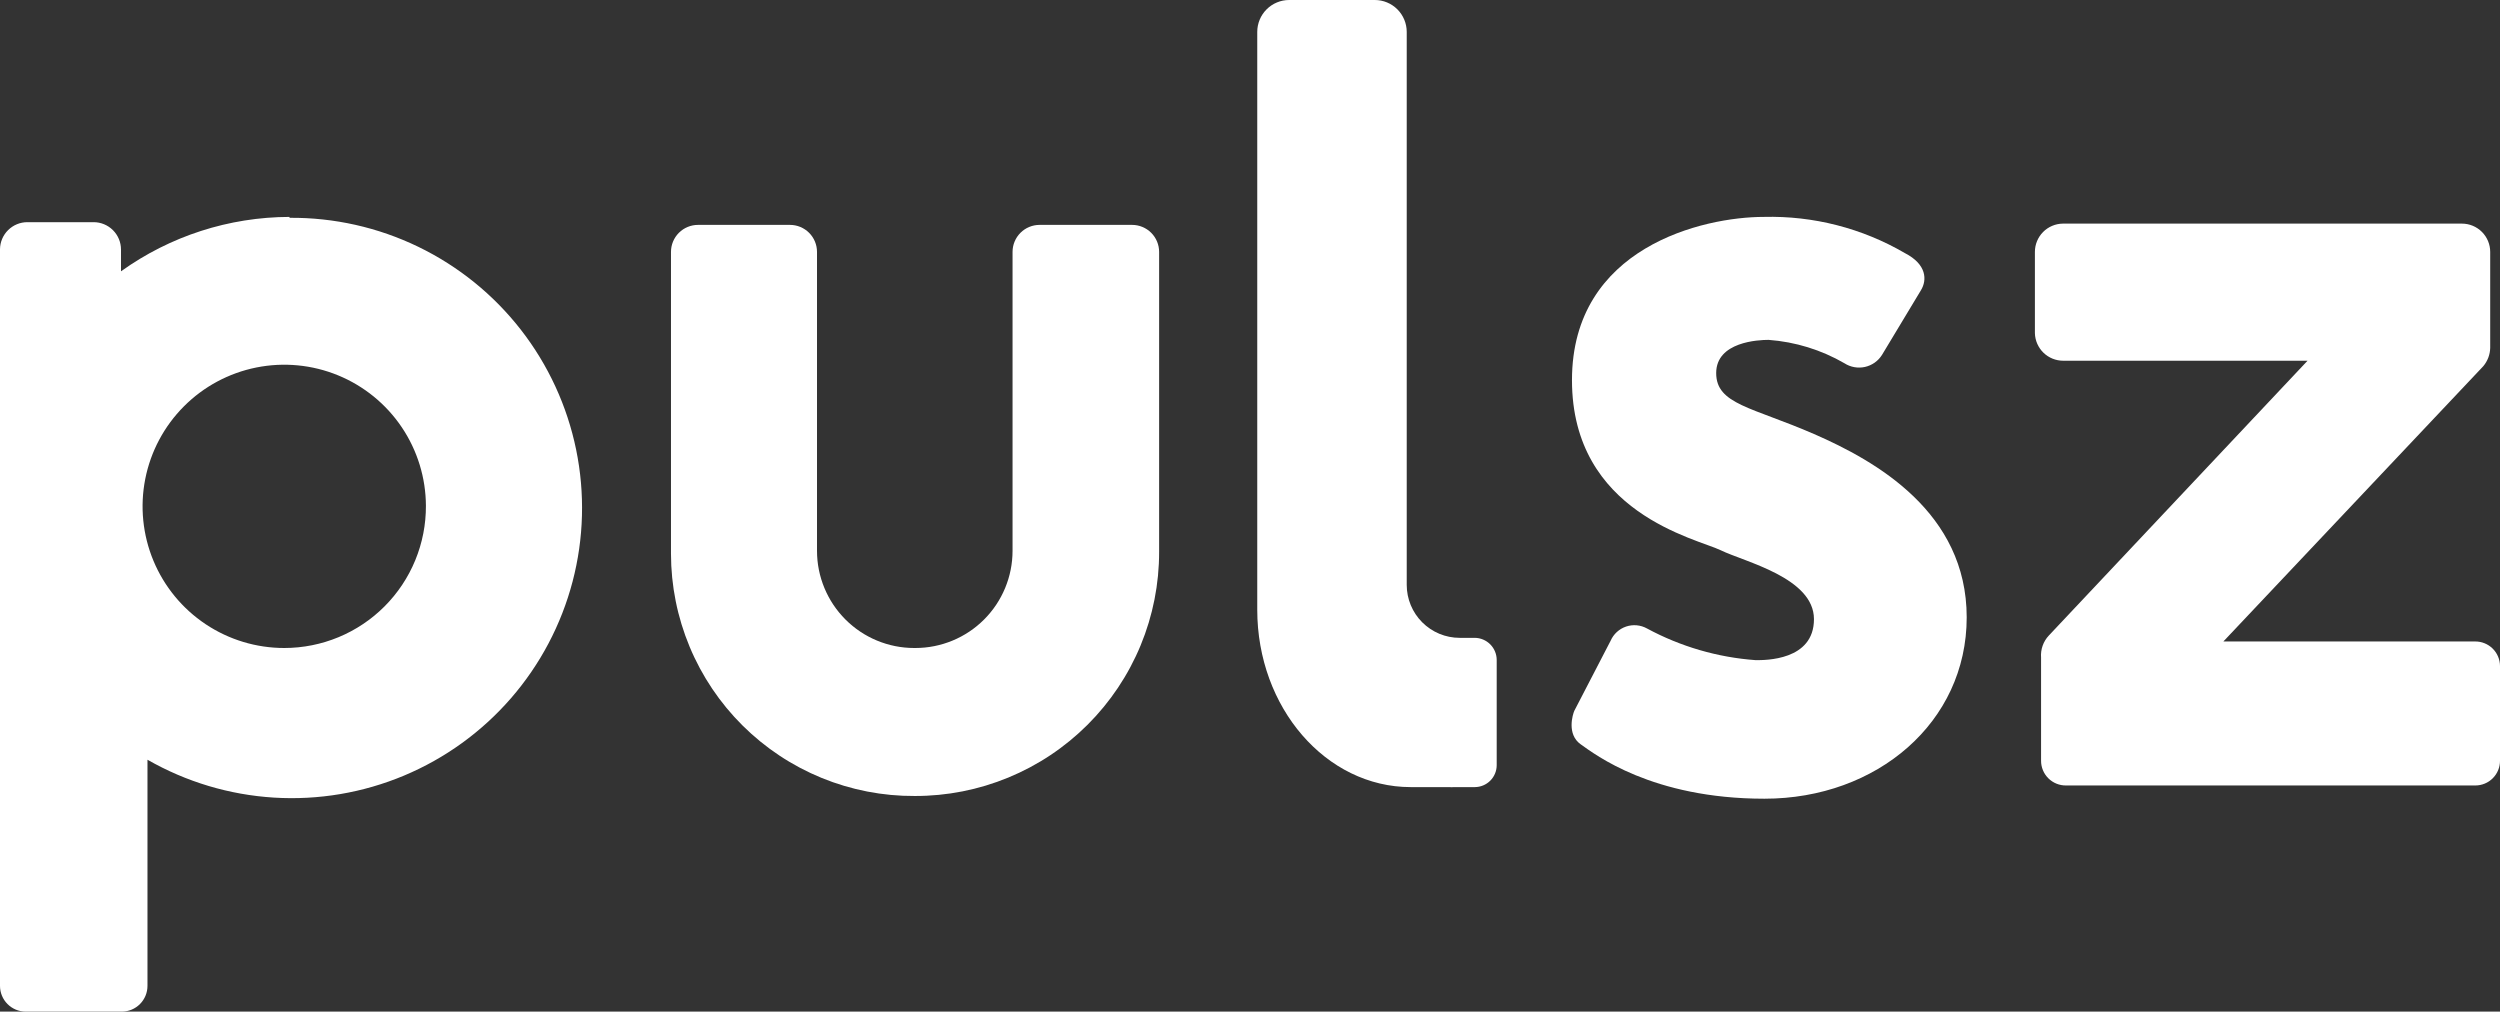
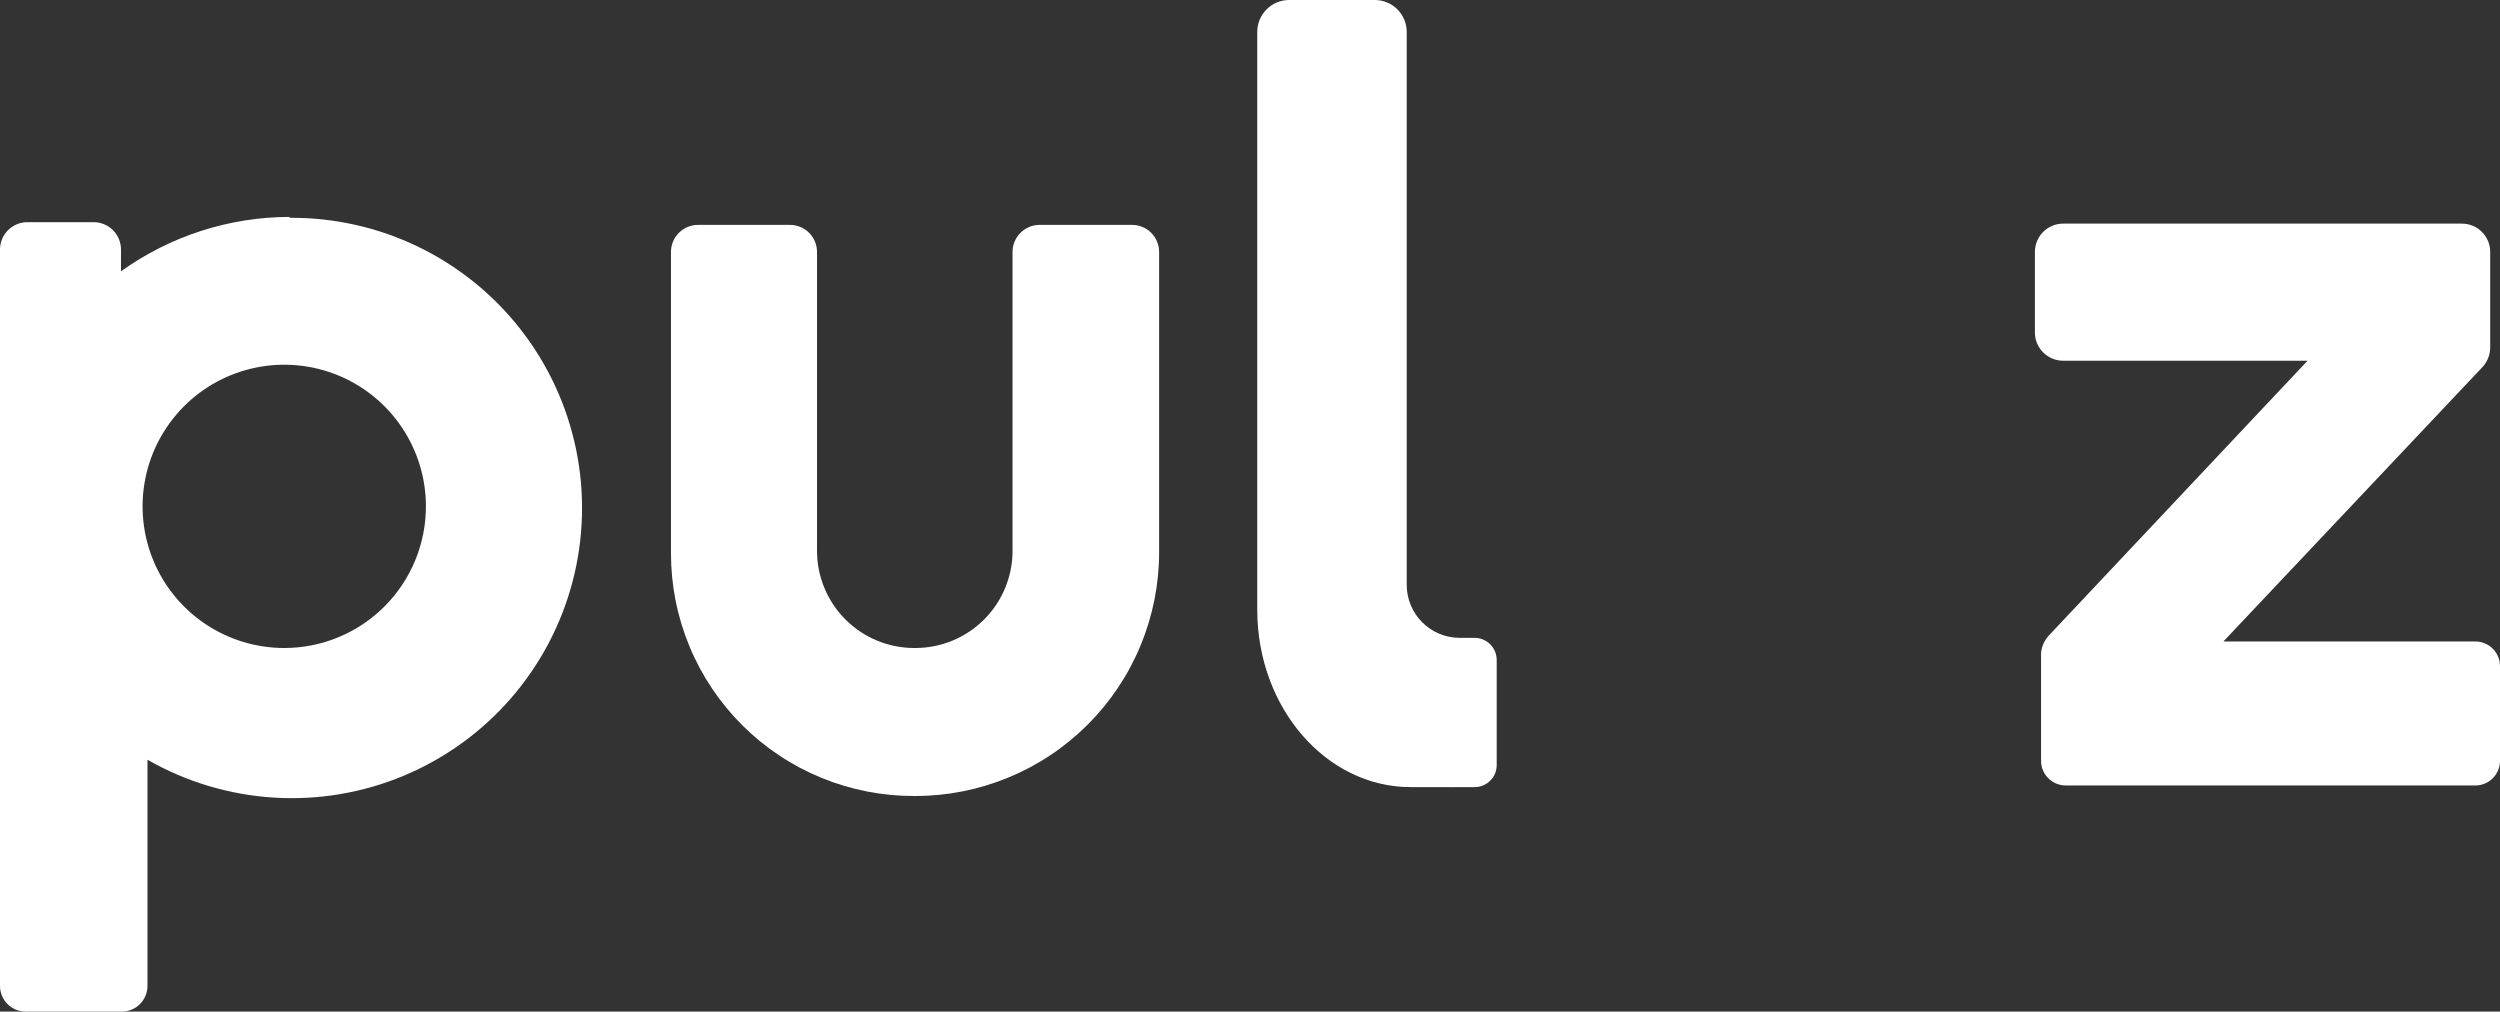
<svg xmlns="http://www.w3.org/2000/svg" fill="none" height="174" viewBox="0 0 430 174" width="430">
  <rect x="0" y="0" width="430" height="174" fill="#333333" stroke="none" />
  <path d="M49.795 37.308C39.395 37.332 29.261 40.604 20.811 46.666V42.923C20.811 41.674 20.314 40.476 19.431 39.592C18.547 38.709 17.349 38.213 16.099 38.213H4.711C3.472 38.212 2.284 38.7 1.402 39.57C0.52 40.44 0.016 41.622 1.36405e-09 42.861V169.57C-2.9002e-05 170.74 0.462 171.862 1.287 172.692C2.111 173.521 3.23 173.992 4.399 174H20.966C22.136 173.992 23.255 173.521 24.079 172.692C24.903 171.862 25.366 170.74 25.366 169.57V130.672C32.018 134.485 39.459 136.714 47.112 137.188C54.765 137.661 62.424 136.366 69.495 133.402C76.567 130.438 82.86 125.885 87.888 120.097C92.915 114.309 96.541 107.44 98.485 100.024C100.428 92.609 100.637 84.845 99.095 77.335C97.553 69.826 94.302 62.773 89.593 56.722C84.884 50.672 78.845 45.788 71.943 42.448C65.041 39.108 57.463 37.403 49.795 37.464V37.308ZM48.891 111.456C44.075 111.456 39.368 110.03 35.363 107.357C31.358 104.684 28.234 100.884 26.387 96.438C24.54 91.992 24.052 87.098 24.985 82.375C25.918 77.652 28.229 73.311 31.628 69.9C35.026 66.489 39.359 64.161 44.08 63.211C48.8 62.26 53.697 62.729 58.151 64.559C62.605 66.388 66.417 69.496 69.106 73.49C71.794 77.485 73.239 82.186 73.258 87C73.27 90.207 72.649 93.385 71.43 96.352C70.211 99.319 68.418 102.015 66.154 104.287C63.89 106.56 61.2 108.363 58.237 109.593C55.275 110.823 52.098 111.456 48.891 111.456Z" fill="white" />
  <path d="M115.409 95.235C115.413 100.728 116.502 106.166 118.614 111.237C120.726 116.307 123.819 120.911 127.715 124.783C131.612 128.656 136.235 131.72 141.319 133.801C146.403 135.883 151.848 136.939 157.342 136.91C162.862 136.923 168.33 135.845 173.432 133.74C178.535 131.635 183.171 128.543 187.076 124.642C190.98 120.741 194.076 116.108 196.186 111.008C198.295 105.908 199.377 100.442 199.369 94.923V43.328C199.369 42.096 198.879 40.913 198.007 40.042C197.135 39.17 195.953 38.681 194.72 38.681H178.808C177.575 38.681 176.392 39.17 175.521 40.042C174.649 40.913 174.159 42.096 174.159 43.328V94.736C174.159 99.171 172.397 103.423 169.261 106.559C166.125 109.695 161.871 111.456 157.436 111.456H157.249C152.813 111.456 148.56 109.695 145.423 106.559C142.287 103.423 140.525 99.171 140.525 94.736V43.328C140.525 42.718 140.405 42.114 140.171 41.55C139.938 40.986 139.595 40.474 139.164 40.042C138.732 39.61 138.219 39.268 137.655 39.034C137.091 38.801 136.487 38.681 135.876 38.681H120.058C118.825 38.681 117.643 39.17 116.771 40.042C115.899 40.913 115.409 42.096 115.409 43.328V95.235Z" fill="white" />
  <path d="M241.957 5.49C241.957 4.034 241.378 2.638 240.348 1.608C239.319 0.578 237.922 0 236.466 0H221.739C220.283 0 218.886 0.578 217.856 1.608C216.826 2.638 216.248 4.034 216.248 5.49V104.874C216.248 121.719 228.073 135.382 242.643 135.382C245.014 135.382 247.23 135.382 249.351 135.382C249.568 135.414 249.789 135.414 250.006 135.382H253.657C254.658 135.382 255.618 134.984 256.326 134.276C257.034 133.569 257.432 132.608 257.432 131.607V113.515C257.432 112.511 257.035 111.548 256.328 110.835C255.621 110.122 254.661 109.717 253.657 109.709H251.067C248.651 109.709 246.334 108.75 244.625 107.041C242.917 105.333 241.957 103.016 241.957 100.601V5.49Z" fill="white" />
-   <path d="M327.664 43.547C320.299 39.249 311.883 37.088 303.359 37.308C293 37.308 270.38 42.486 270.38 65.383C270.38 88.279 291.877 92.646 295.964 94.642C300.051 96.639 312.001 99.353 312.001 106.496C312.001 113.64 303.577 113.546 301.986 113.546C295.429 113.073 289.049 111.212 283.266 108.087C282.722 107.788 282.123 107.606 281.505 107.551C280.887 107.497 280.265 107.572 279.678 107.771C279.091 107.971 278.551 108.291 278.095 108.71C277.638 109.13 277.274 109.64 277.026 110.208L270.786 122.249C270.505 122.873 269.444 126.304 271.878 128.02C274.311 129.736 284.139 137.378 303.483 137.378C322.828 137.378 338.272 124.246 338.272 106.184C338.272 88.123 322.672 79.295 312.001 74.647C301.331 69.999 295.184 69.563 295.184 64.166C295.184 58.77 302.485 58.458 304.201 58.458C308.796 58.798 313.255 60.174 317.243 62.481C317.76 62.815 318.338 63.043 318.944 63.151C319.55 63.26 320.171 63.247 320.772 63.113C321.373 62.98 321.941 62.728 322.444 62.374C322.947 62.019 323.374 61.568 323.701 61.047L330.409 49.91C331.47 48.163 331.408 45.481 327.664 43.547Z" fill="white" />
  <path d="M425.694 110.333H382.42L427.129 62.981C427.864 62.104 428.282 61.005 428.315 59.861C428.315 59.861 428.315 59.674 428.315 59.581V43.328C428.315 42.038 427.802 40.8 426.89 39.888C425.977 38.975 424.739 38.462 423.448 38.462H354.808C353.528 38.479 352.306 38.998 351.406 39.909C350.507 40.82 350.003 42.049 350.003 43.328V57.303C350.035 58.572 350.562 59.778 351.472 60.664C352.381 61.55 353.6 62.045 354.87 62.045H396.897L352.405 109.304C351.929 109.81 351.564 110.41 351.333 111.065C351.102 111.72 351.01 112.417 351.064 113.109V130.828C351.059 131.393 351.168 131.953 351.383 132.475C351.599 132.998 351.916 133.472 352.317 133.87C352.718 134.268 353.195 134.582 353.719 134.793C354.243 135.005 354.804 135.109 355.369 135.101H425.757C426.316 135.101 426.871 134.99 427.388 134.775C427.905 134.56 428.374 134.245 428.768 133.848C429.163 133.45 429.474 132.979 429.686 132.461C429.897 131.942 430.004 131.387 430 130.828V114.575C430 114.013 429.888 113.456 429.671 112.937C429.454 112.419 429.136 111.948 428.735 111.553C428.334 111.159 427.859 110.847 427.337 110.638C426.815 110.428 426.257 110.325 425.694 110.333Z" fill="white" />
</svg>